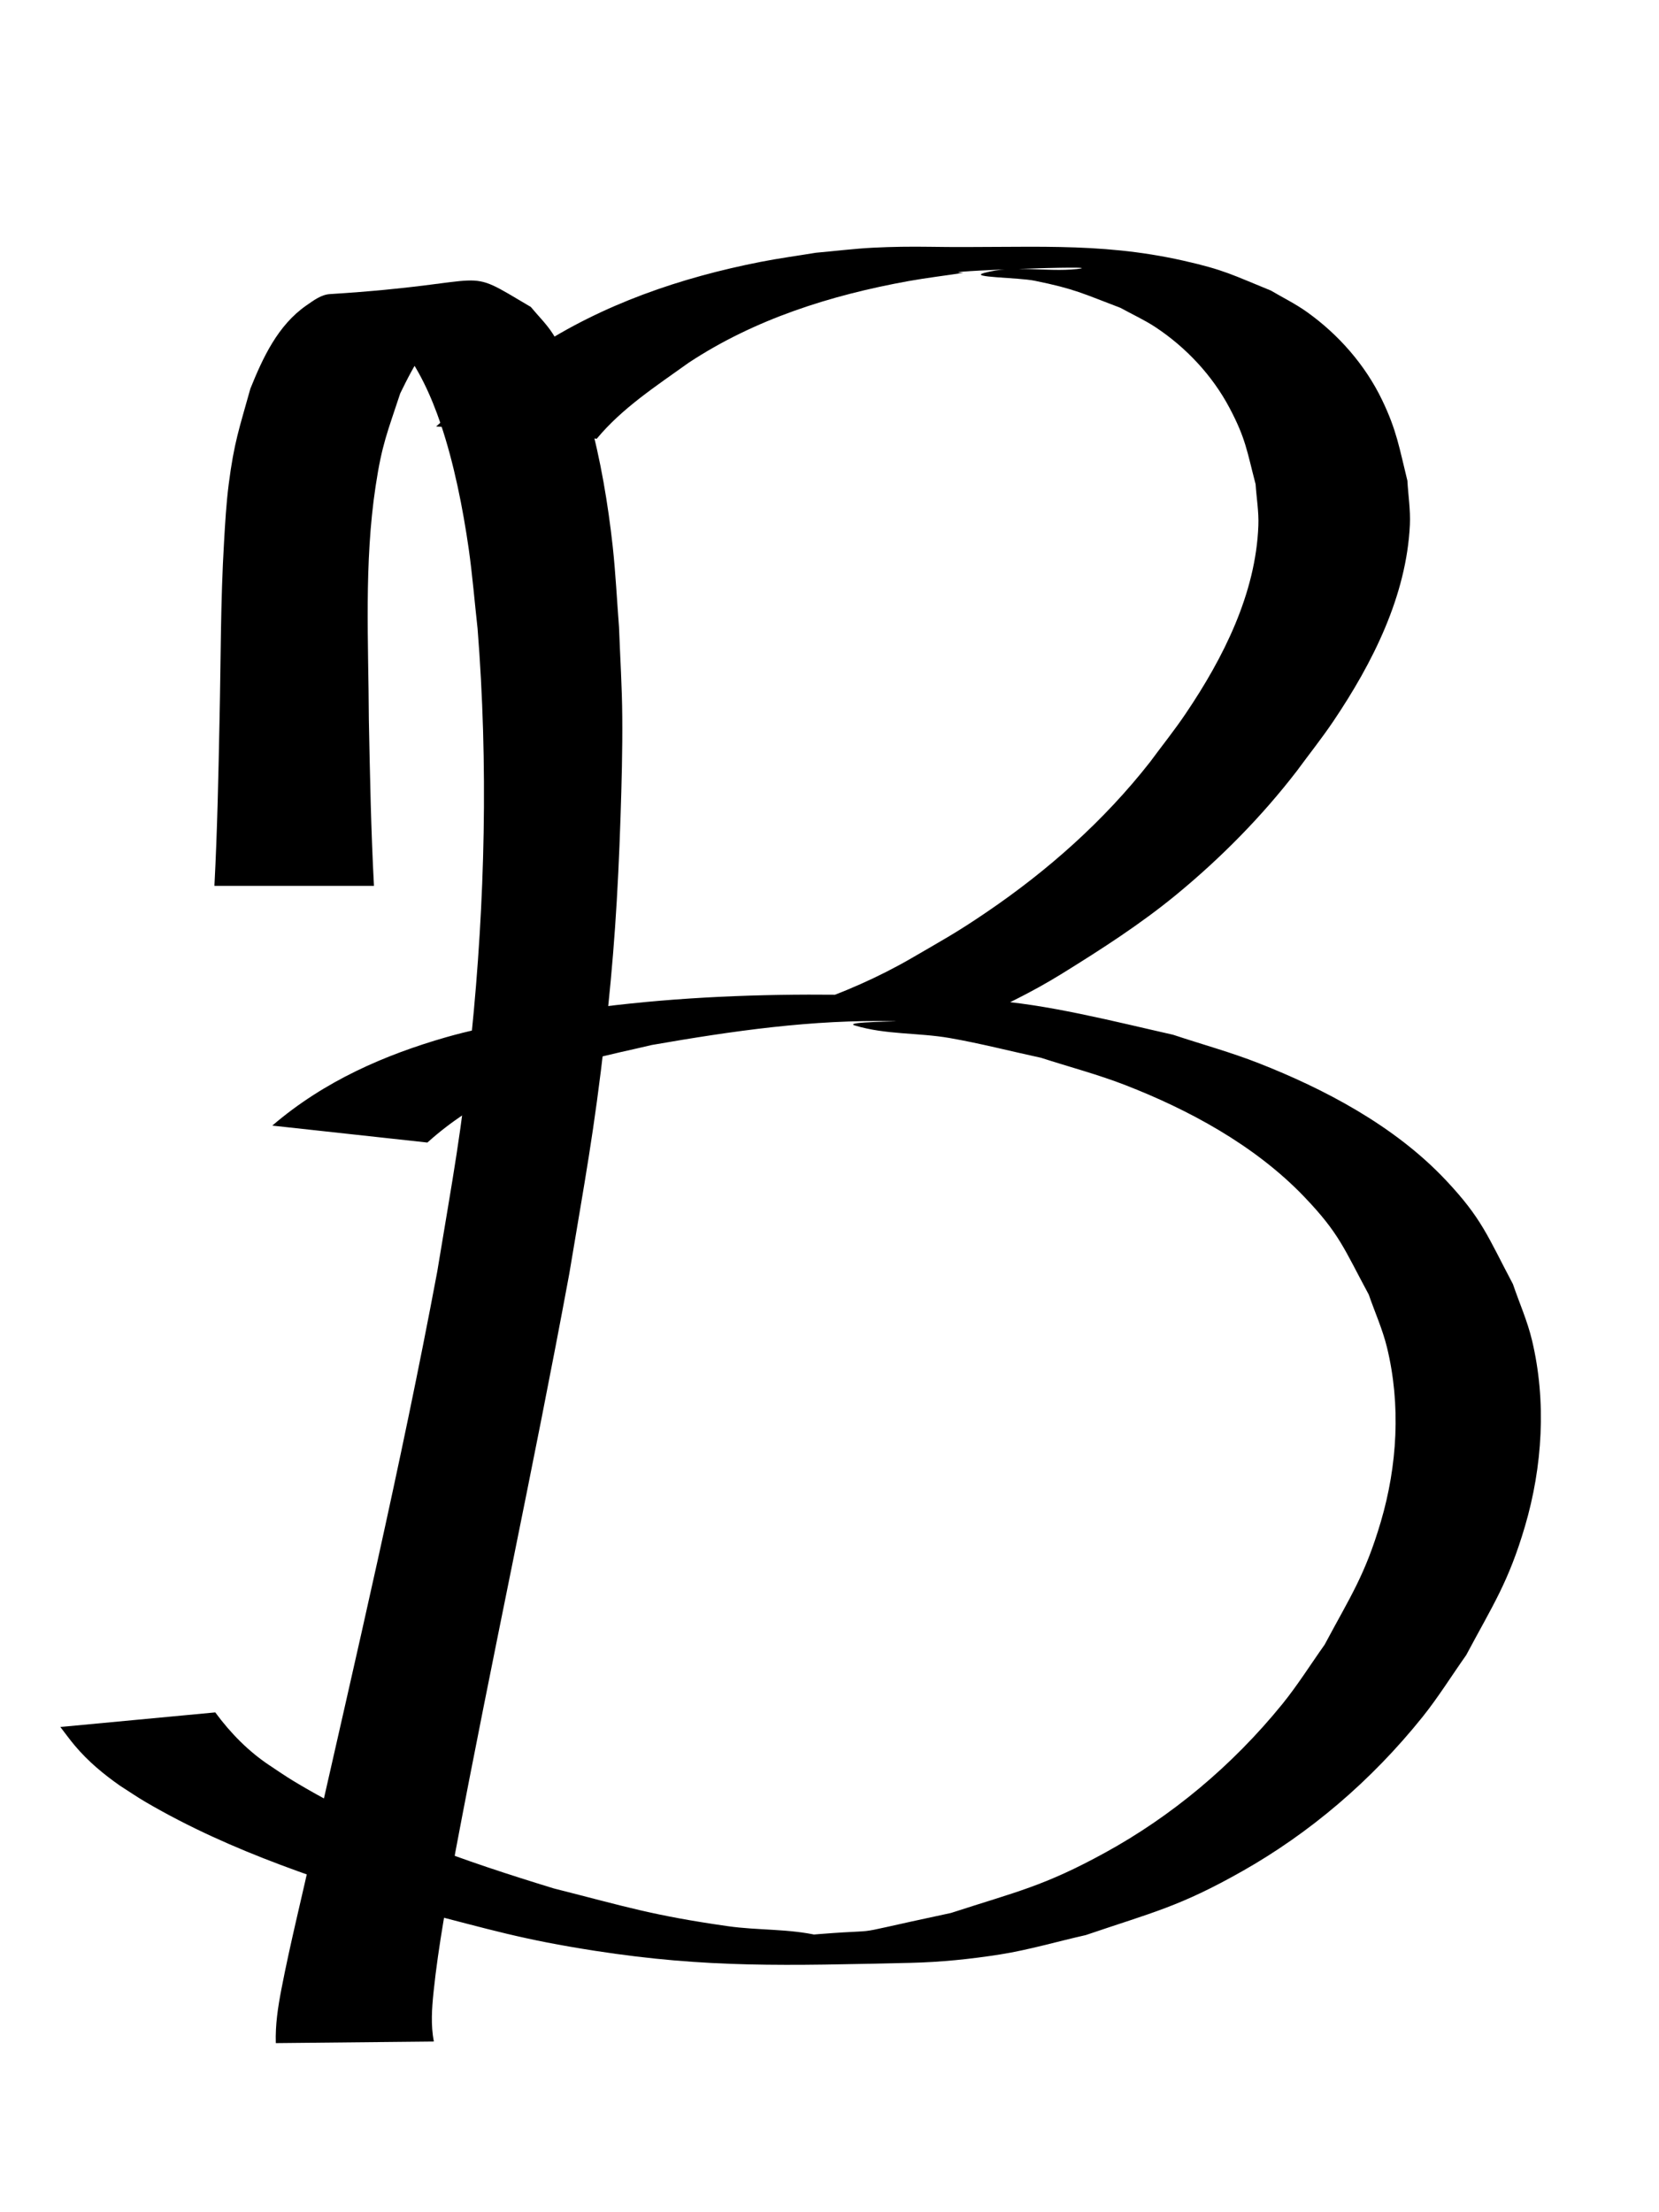
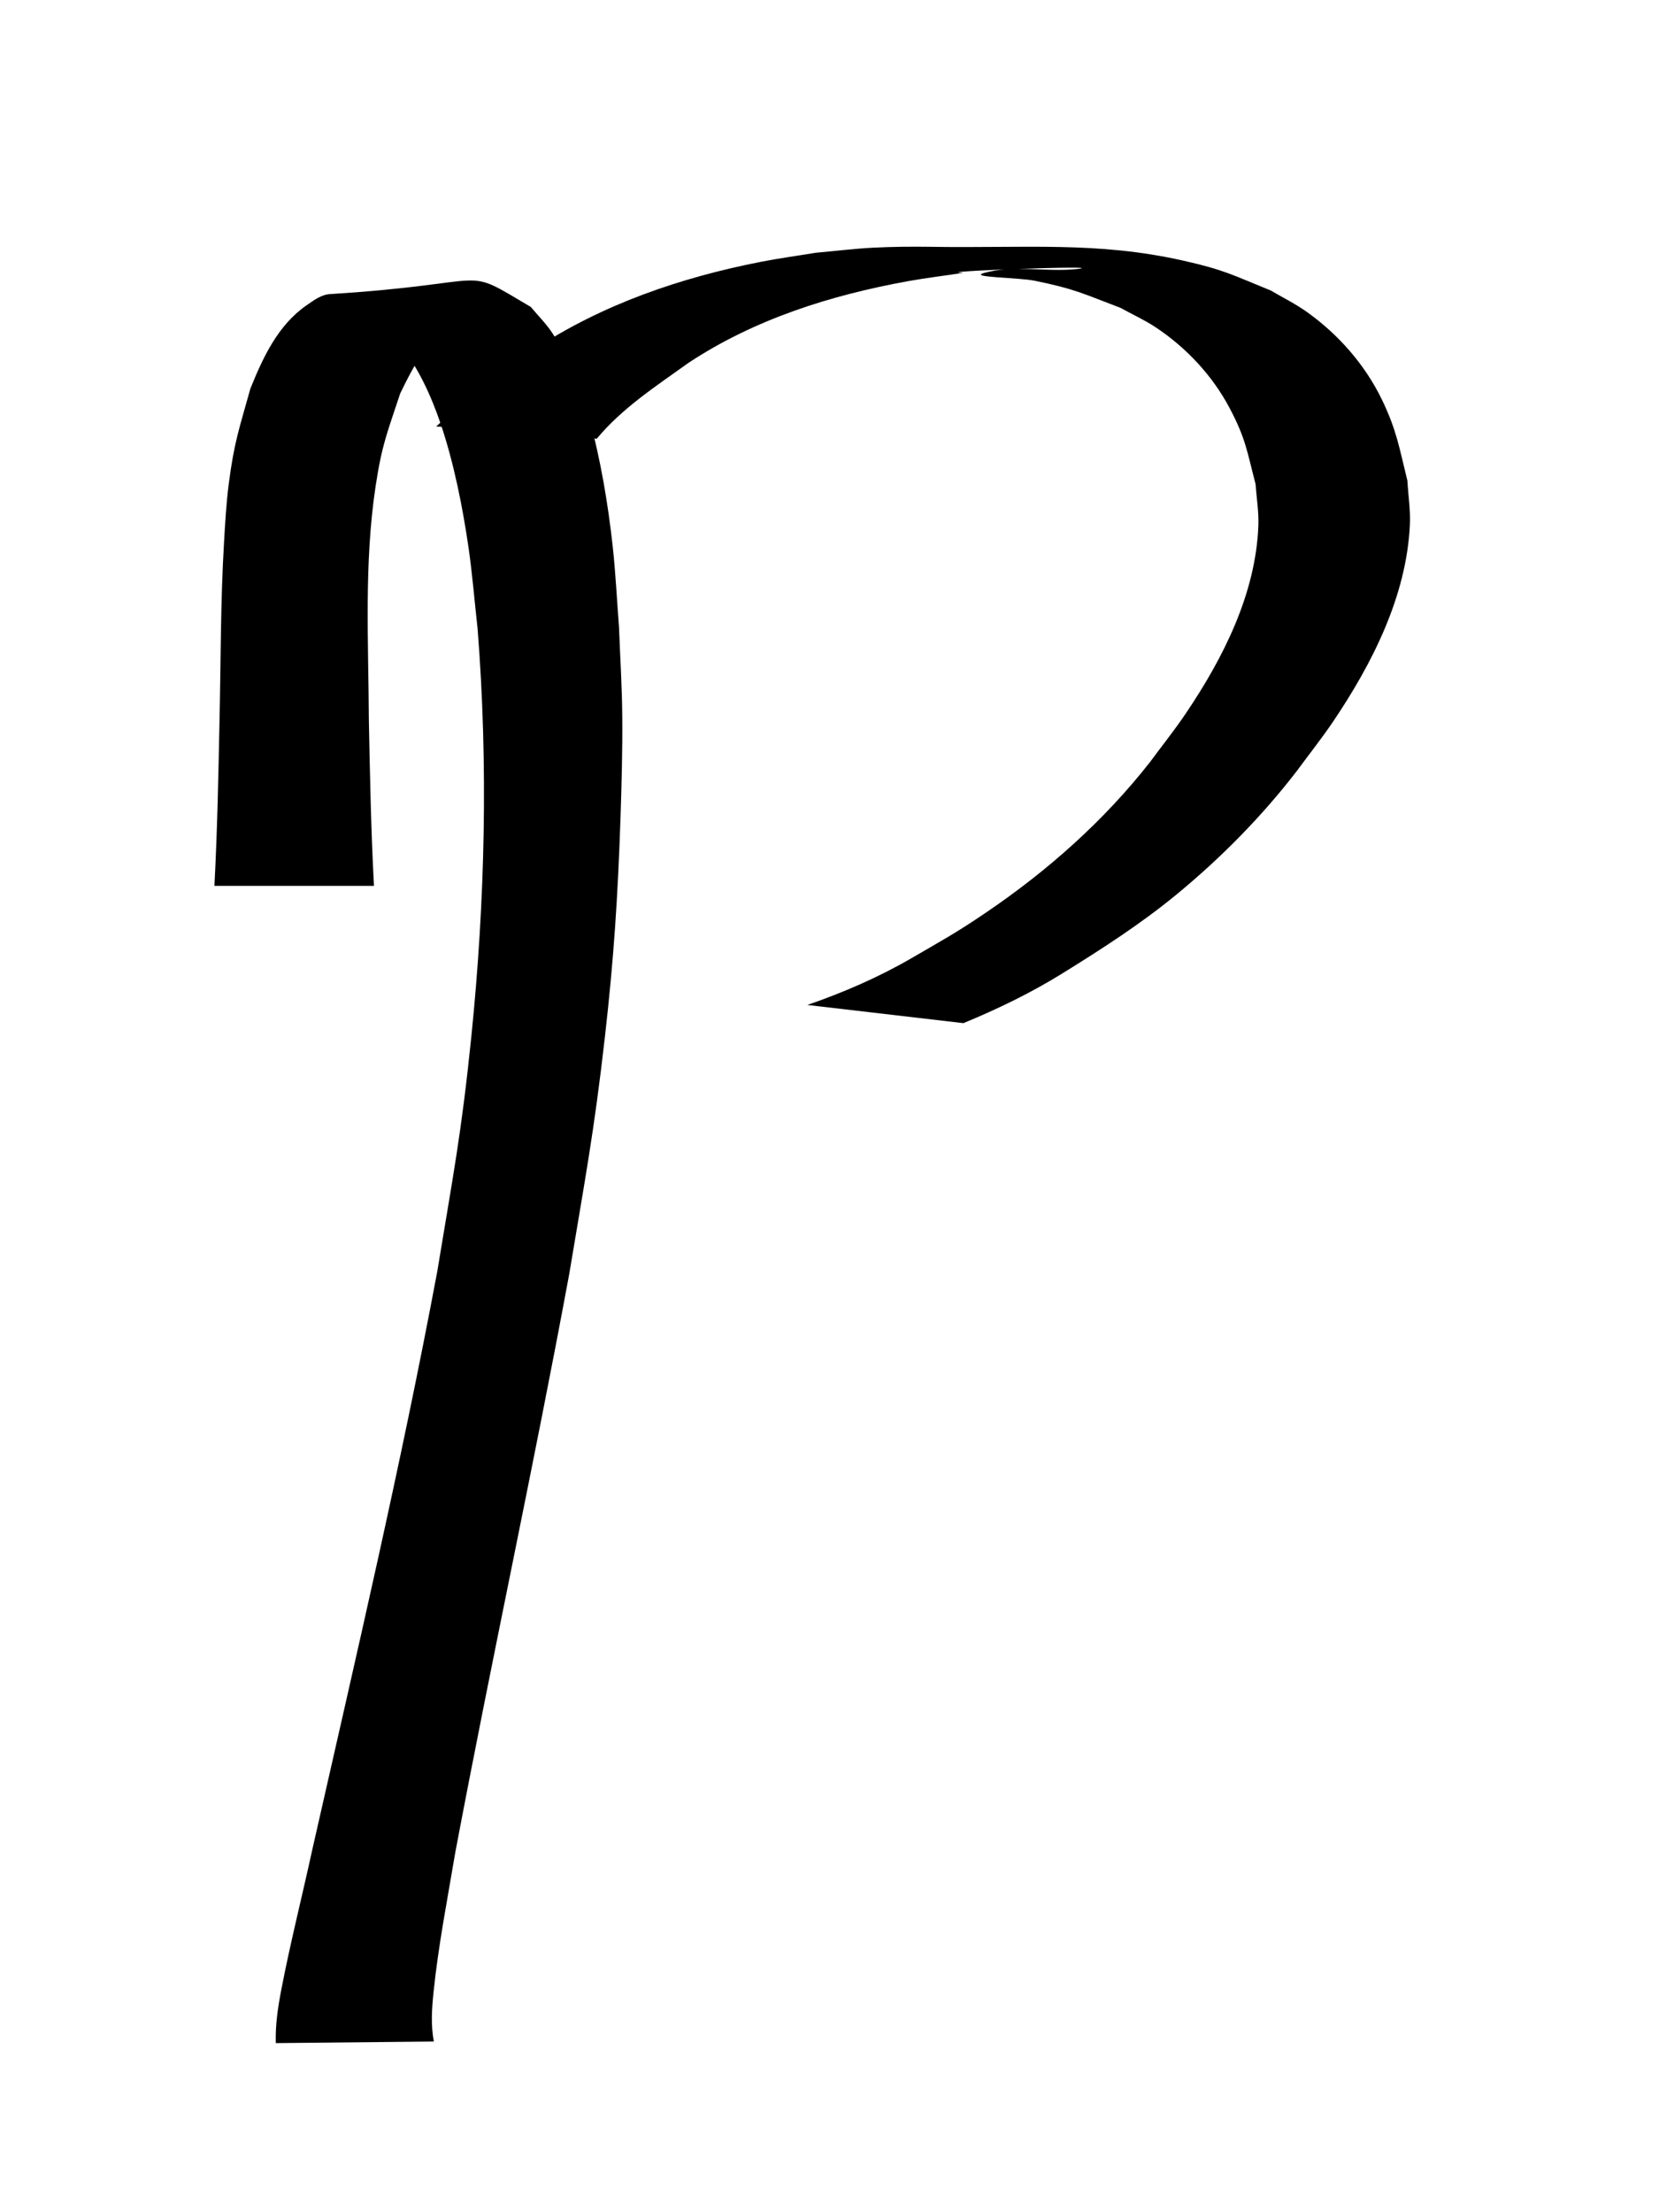
<svg xmlns="http://www.w3.org/2000/svg" version="1.1" width="24" height="32" id="svg2">
  <defs id="defs4" />
  <g transform="translate(0,-1020.362)" id="layer1">
    <path d="m 3.102,1033.172 c 0.042,-0.8 0.058,-1.601 0.074,-2.402 0.019,-0.855 0.014,-1.71 0.065,-2.564 0.016,-0.279 0.032,-0.558 0.067,-0.835 0.08,-0.62 0.153,-0.807 0.314,-1.387 0.182,-0.451 0.397,-0.916 0.809,-1.203 0.104,-0.072 0.216,-0.158 0.343,-0.165 2.463,-0.154 1.862,-0.43 2.905,0.186 0.104,0.126 0.221,0.24 0.311,0.377 0.247,0.376 0.409,0.8 0.532,1.231 0.165,0.58 0.277,1.262 0.342,1.857 0.042,0.388 0.061,0.778 0.091,1.167 0.016,0.432 0.044,0.864 0.047,1.296 0.004,0.483 -0.009,0.966 -0.025,1.449 -0.038,1.141 -0.097,2.05 -0.227,3.19 -0.155,1.366 -0.289,2.064 -0.515,3.421 -0.517,2.795 -1.122,5.572 -1.648,8.365 -0.113,0.672 -0.245,1.343 -0.315,2.022 -0.025,0.244 -0.041,0.475 0.004,0.716 0,0 -2.286,0.023 -2.286,0.023 l 0,0 c -0.008,-0.266 0.03,-0.514 0.08,-0.776 0.131,-0.68 0.302,-1.352 0.449,-2.028 0.629,-2.778 1.281,-5.553 1.806,-8.354 0.232,-1.409 0.349,-1.987 0.494,-3.405 0.199,-1.958 0.245,-3.936 0.09,-5.898 -0.043,-0.384 -0.074,-0.77 -0.128,-1.152 -0.084,-0.586 -0.214,-1.245 -0.406,-1.81 -0.134,-0.394 -0.322,-0.816 -0.59,-1.142 -0.092,-0.112 -0.215,-0.194 -0.323,-0.291 -0.864,-0.296 -0.779,-0.223 1.532,-0.167 0.119,0 -0.238,0.037 -0.345,0.089 -0.431,0.209 -0.659,0.662 -0.859,1.07 -0.185,0.564 -0.264,0.732 -0.356,1.342 -0.169,1.117 -0.103,2.255 -0.098,3.38 0.016,0.801 0.031,1.602 0.074,2.402 0,0 -2.306,0 -2.306,0 z" id="path3009" style="fill:#000000;fill-opacity:1;fill-rule:nonzero;stroke:none" />
    <path d="m 6.307,1026.533 c 0.035,-0.031 0.07,-0.061 0.104,-0.092 0.088,-0.082 0.244,-0.236 0.328,-0.307 0.313,-0.264 0.66,-0.491 0.997,-0.725 0.983,-0.646 2.11,-1.032 3.268,-1.259 0.265,-0.052 0.533,-0.088 0.799,-0.132 0.275,-0.024 0.55,-0.059 0.826,-0.073 0.274,-0.014 0.549,-0.017 0.824,-0.013 1.398,0.022 2.416,-0.08 3.659,0.199 0.601,0.135 0.717,0.208 1.273,0.434 0.173,0.102 0.355,0.191 0.519,0.308 0.461,0.328 0.847,0.77 1.089,1.273 0.214,0.444 0.25,0.697 0.367,1.169 0.012,0.213 0.046,0.425 0.036,0.638 -0.048,1.026 -0.539,1.999 -1.108,2.843 -0.166,0.246 -0.351,0.478 -0.527,0.718 -0.508,0.66 -1.1,1.26 -1.748,1.793 -0.514,0.422 -1.074,0.782 -1.64,1.133 -0.456,0.283 -0.939,0.517 -1.436,0.722 0,0 -2.258,-0.263 -2.258,-0.263 l 0,0 c 0.522,-0.18 1.027,-0.399 1.504,-0.675 0.443,-0.258 0.648,-0.367 1.08,-0.661 0.897,-0.608 1.71,-1.331 2.373,-2.177 0.172,-0.234 0.355,-0.461 0.517,-0.702 0.545,-0.806 1.014,-1.736 1.051,-2.719 0.008,-0.2 -0.027,-0.4 -0.04,-0.599 -0.126,-0.482 -0.142,-0.659 -0.378,-1.105 -0.247,-0.466 -0.626,-0.873 -1.073,-1.168 -0.16,-0.105 -0.336,-0.185 -0.504,-0.278 -0.544,-0.206 -0.656,-0.273 -1.241,-0.392 -0.242,-0.049 -0.968,-0.047 -0.731,-0.113 0.43,-0.119 0.896,-0.01 1.341,-0.056 0.544,-0.062 -2.187,0.036 -1.642,0.055 -0.265,0.04 -0.531,0.072 -0.794,0.119 -1.128,0.204 -2.227,0.552 -3.181,1.182 -0.468,0.336 -0.96,0.654 -1.328,1.098 0,0 -2.323,-0.177 -2.323,-0.177 z" id="path3017" style="fill:#000000;fill-opacity:1;fill-rule:nonzero;stroke:none" />
-     <path d="m 3.939,1036.644 c 0.754,-0.647 1.63,-1.024 2.517,-1.279 0.318,-0.091 0.641,-0.156 0.961,-0.234 2.267,-0.444 4.568,-0.434 6.855,-0.302 0.847,0.049 1.867,0.314 2.699,0.501 0.414,0.138 0.834,0.252 1.243,0.413 0.926,0.364 1.952,0.894 2.7,1.688 0.525,0.557 0.605,0.811 0.973,1.506 0.092,0.271 0.209,0.531 0.276,0.813 0.211,0.884 0.151,1.83 -0.102,2.69 -0.24,0.813 -0.465,1.14 -0.85,1.863 -0.21,0.297 -0.405,0.611 -0.629,0.891 -0.749,0.935 -1.644,1.688 -2.609,2.234 -0.912,0.516 -1.296,0.595 -2.265,0.925 -0.413,0.093 -0.822,0.214 -1.238,0.28 -0.431,0.068 -0.865,0.112 -1.3,0.122 -1.793,0.04 -2.938,0.077 -4.56,-0.174 -1.057,-0.164 -1.508,-0.305 -2.539,-0.57 -1.343,-0.424 -2.706,-0.846 -3.965,-1.583 -0.127,-0.074 -0.249,-0.159 -0.374,-0.238 -0.233,-0.164 -0.456,-0.347 -0.65,-0.578 -0.073,-0.086 -0.139,-0.179 -0.209,-0.269 0,0 2.241,-0.211 2.241,-0.211 l 0,0 c 0.226,0.307 0.484,0.565 0.78,0.763 0.115,0.076 0.229,0.155 0.346,0.226 1.194,0.724 2.485,1.163 3.77,1.557 1.058,0.268 1.426,0.39 2.516,0.546 0.438,0.063 0.885,0.035 1.318,0.136 0.195,0.045 -0.793,0.051 -0.595,0.032 1.972,-0.188 0.598,0.048 2.509,-0.359 0.947,-0.308 1.342,-0.385 2.234,-0.875 0.945,-0.519 1.825,-1.243 2.56,-2.148 0.218,-0.269 0.408,-0.572 0.611,-0.858 0.371,-0.696 0.583,-0.999 0.813,-1.779 0.238,-0.808 0.291,-1.69 0.089,-2.52 -0.065,-0.266 -0.176,-0.51 -0.264,-0.765 -0.36,-0.667 -0.422,-0.88 -0.933,-1.414 -0.724,-0.756 -1.694,-1.268 -2.586,-1.615 -0.402,-0.156 -0.814,-0.264 -1.222,-0.396 -0.441,-0.095 -0.88,-0.209 -1.323,-0.286 -0.455,-0.079 -0.925,-0.046 -1.372,-0.182 -0.185,-0.056 0.761,-0.057 0.57,-0.061 -1.173,-0.028 -2.347,0.142 -3.506,0.344 -0.307,0.074 -0.617,0.134 -0.922,0.221 -0.822,0.234 -1.636,0.569 -2.324,1.19 0,0 -2.244,-0.245 -2.244,-0.245 z" id="path3103" style="fill:#000000;fill-opacity:1;fill-rule:nonzero;stroke:none" />
  </g>
</svg>